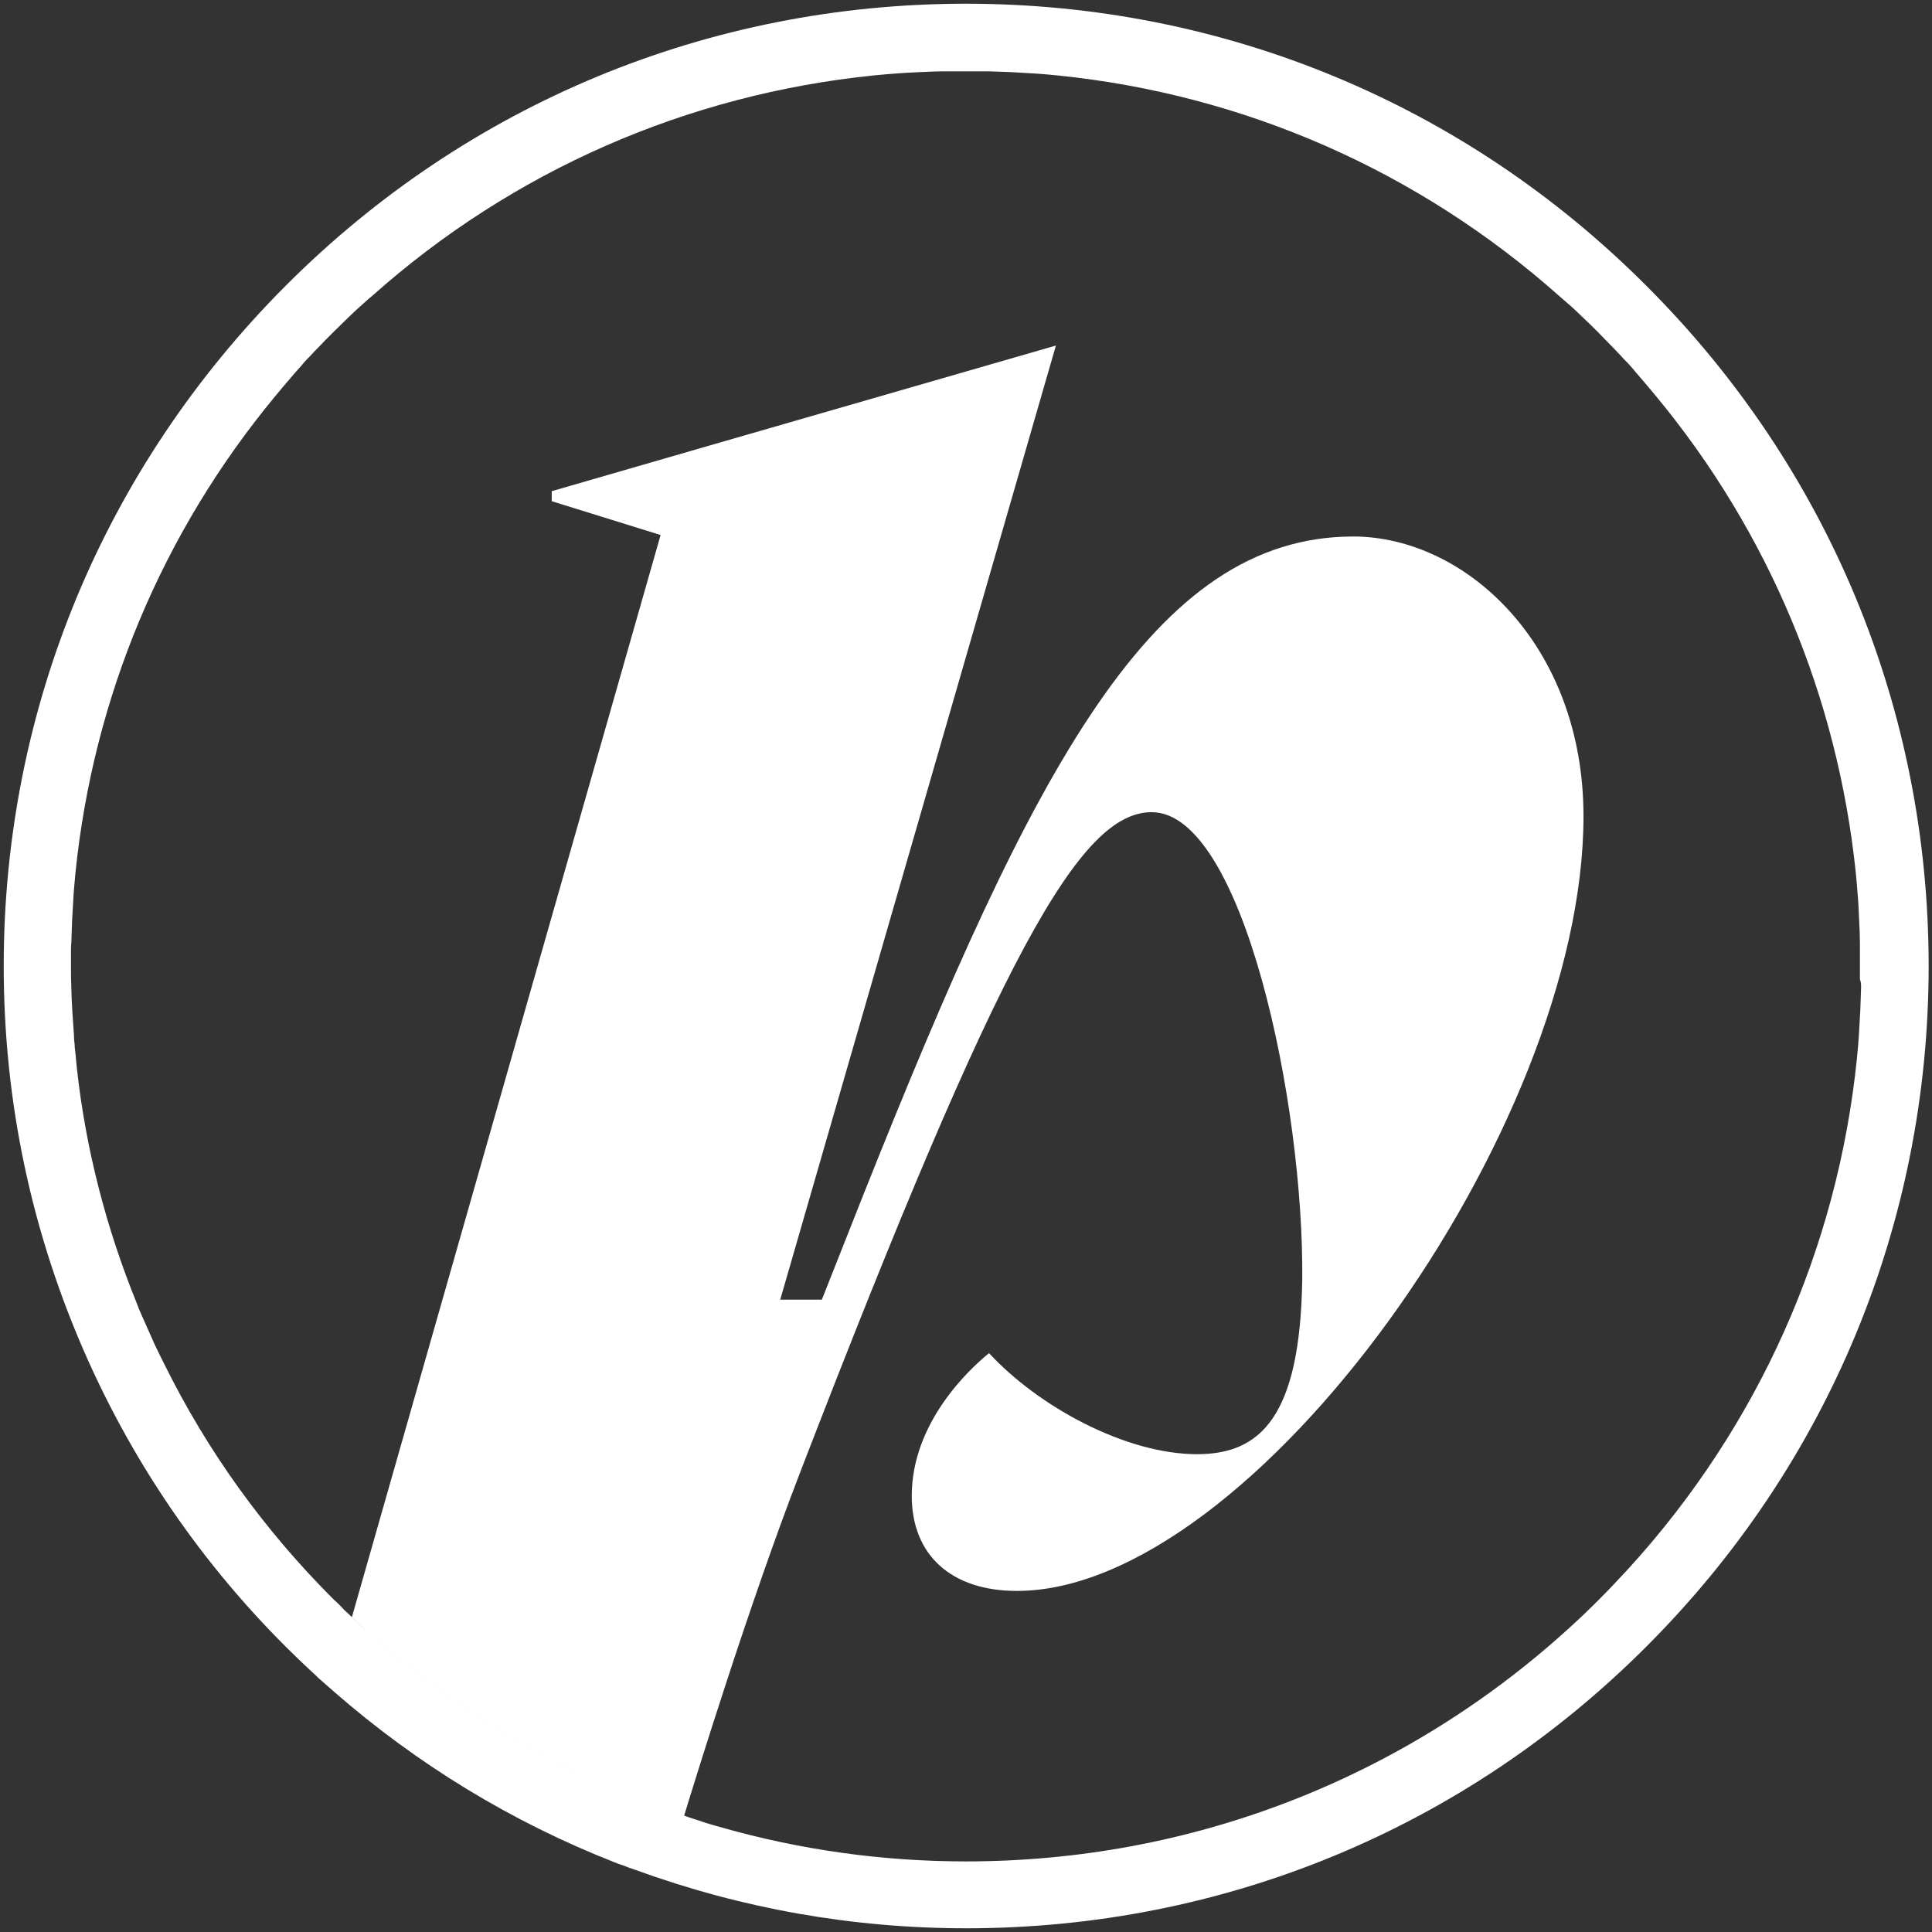
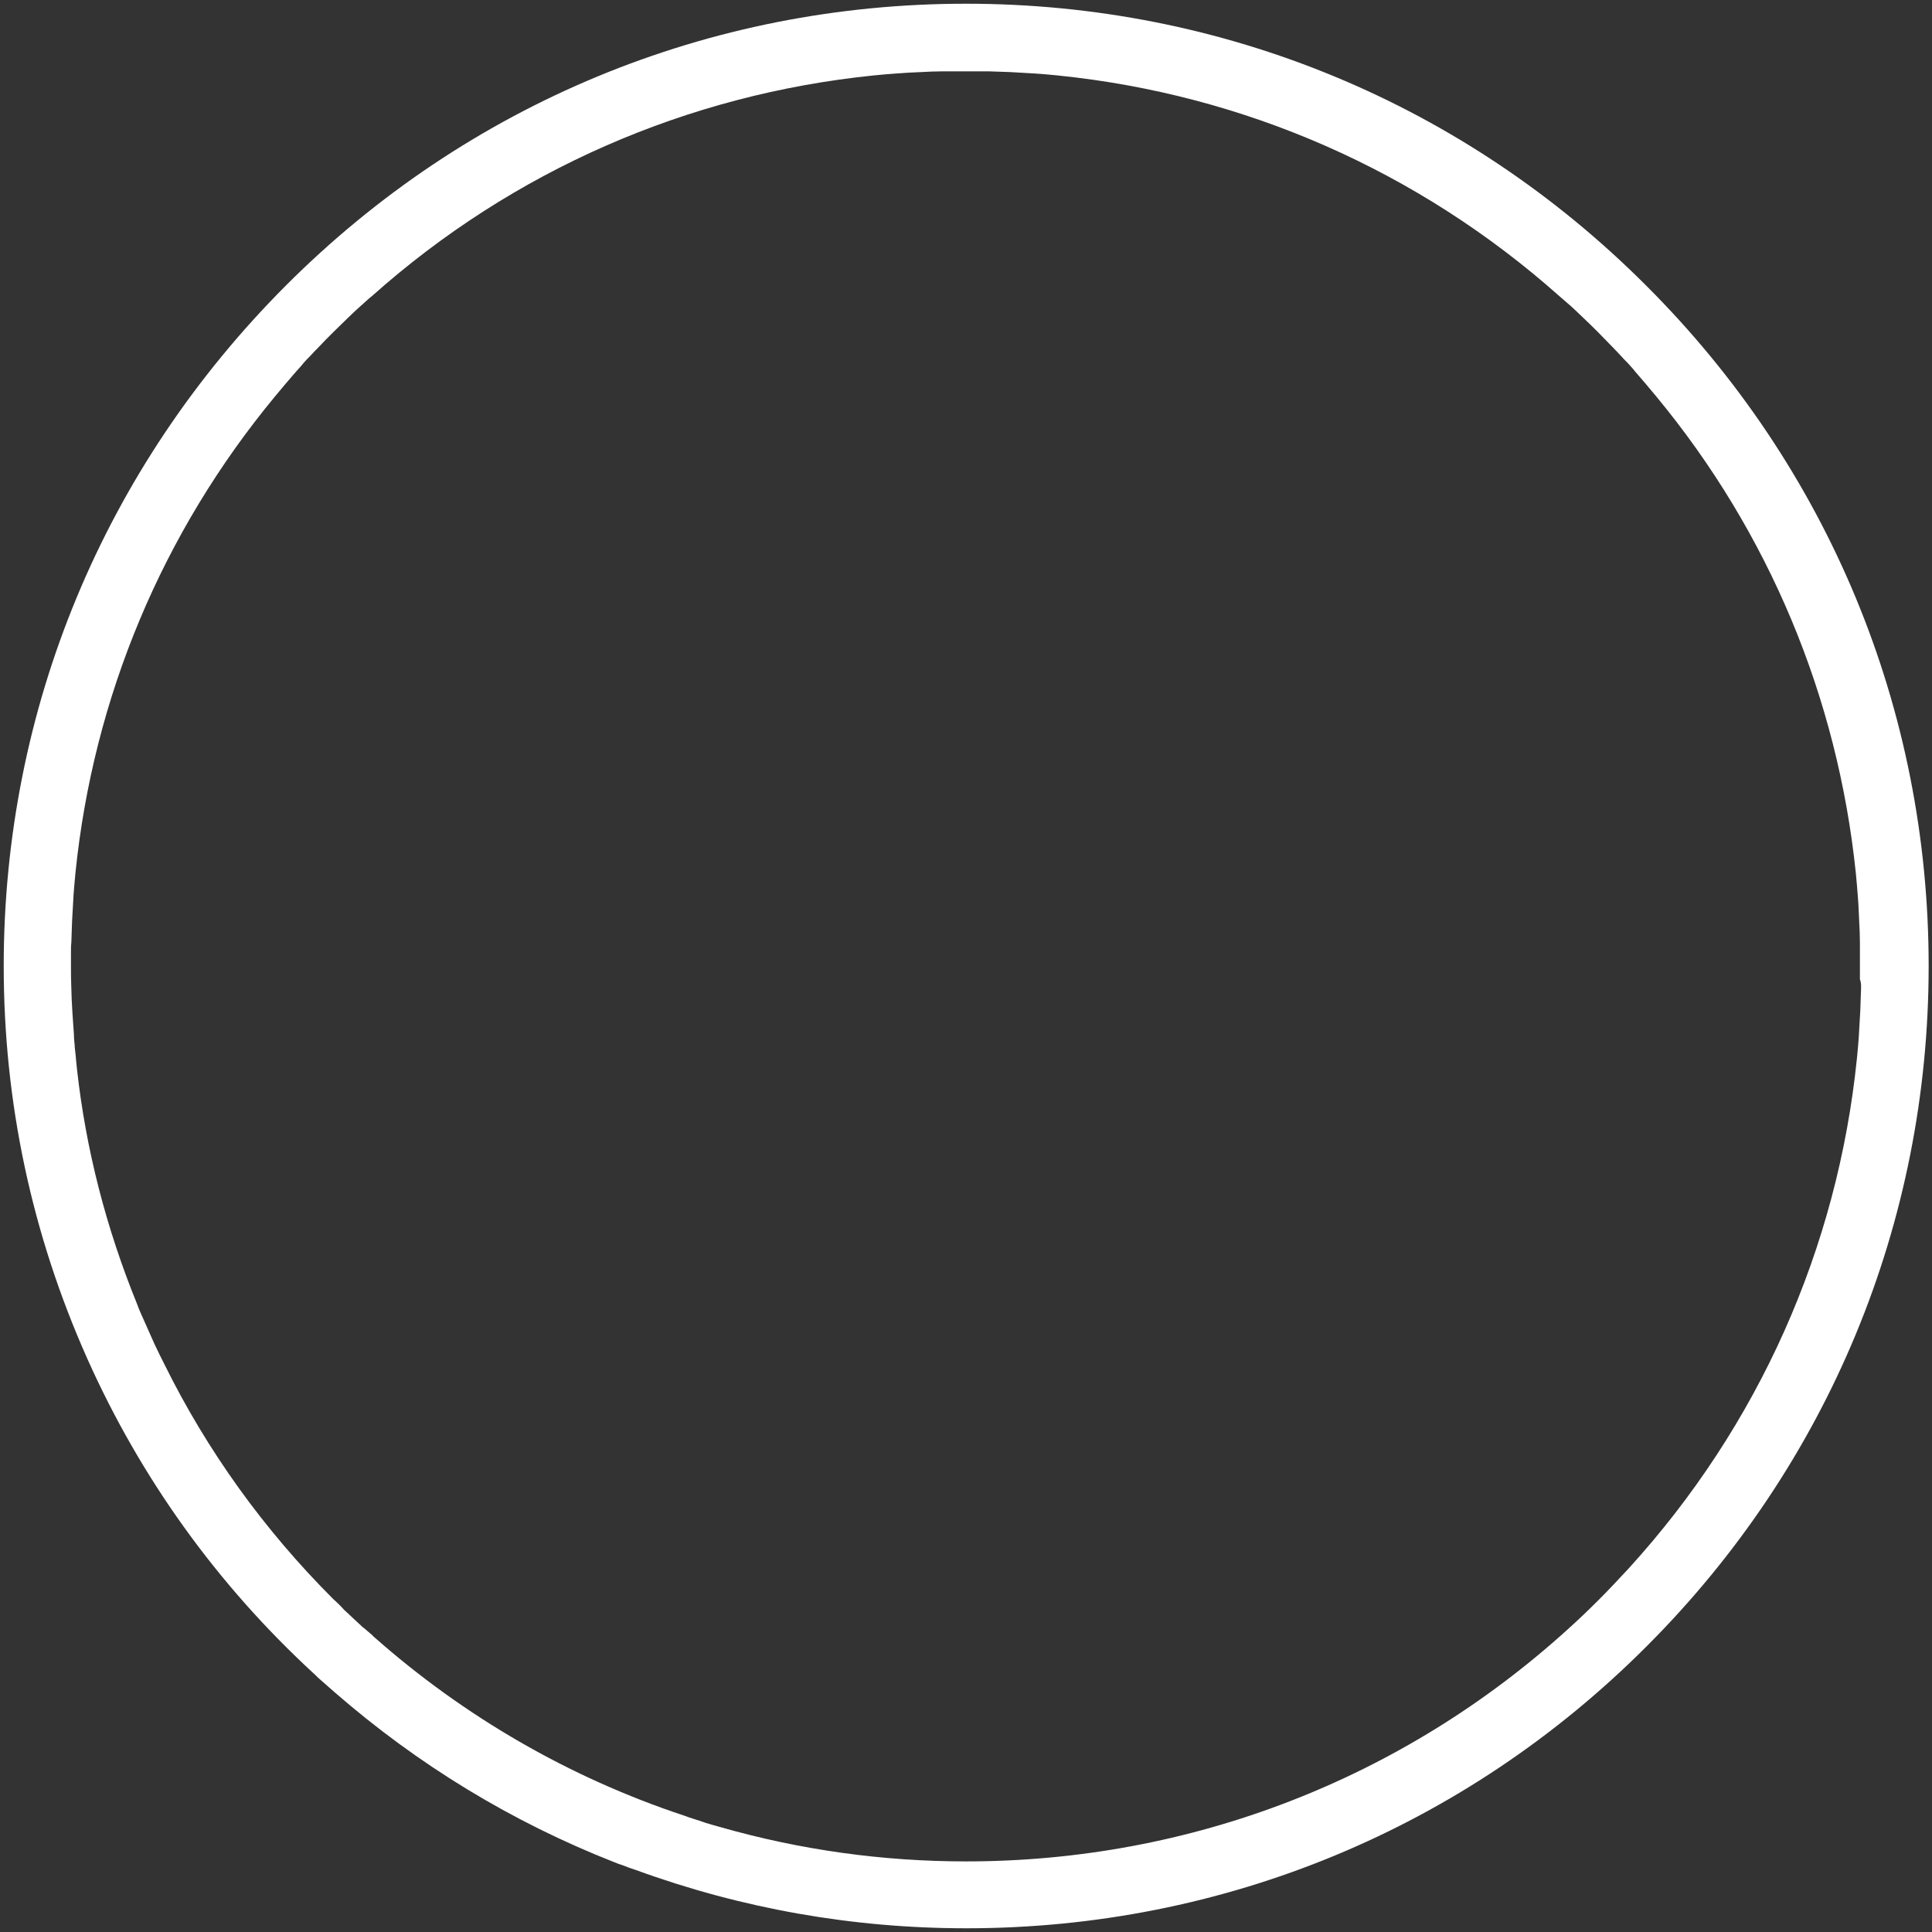
<svg xmlns="http://www.w3.org/2000/svg" version="1.1" x="0px" y="0px" viewBox="0 0 520 520" style="enable-background:new 0 0 520 520;" xml:space="preserve">
  <rect x="0" y="0" width="520" height="520" fill="#333333" stroke="none" />
  <style type="text/css"> .st0{fill:#FFFFFF;} .st1{opacity:0.26;} .st2{fill:#040006;} .st3{opacity:0.27;fill:#6E3E8B;} </style>
  <g id="Capa_1"> </g>
  <g id="perfil_de_troquel">
    <g>
      <path class="st0" d="M443.1,76.9C394.2,27.9,329.2,1,260,1S125.8,27.9,76.9,76.9S1,190.8,1,260c0,36.8,7.6,72.3,22.5,105.7 c14.4,32.2,34.9,60.7,60.8,84.6c0.6,0.5,1.1,1.1,1.7,1.6c1.4,1.2,2.7,2.4,4.1,3.6c22.4,19.5,47.7,34.9,75.2,45.7 c0.7,0.3,1.5,0.6,2.2,0.8c1.2,0.5,2.4,0.9,3.6,1.3c28.5,10.4,58.4,15.7,89,15.7c69.2,0,134.2-26.9,183.1-75.9 c48.9-48.9,75.9-114,75.9-183.1S492.1,125.8,443.1,76.9z M500.9,266.2c-0.1,1.9-0.1,3.9-0.2,5.8c-0.1,2.3-0.3,4.6-0.4,7 c-0.1,0.9-0.1,1.8-0.2,2.6c-0.1,1.1-0.2,2.1-0.3,3.2c-5.2,51.2-26.5,99-61.4,137.3c-2.6,2.8-5.2,5.6-8,8.4v0 c-2.7,2.7-5.5,5.4-8.4,8C377.6,478.8,320.5,501,260,501c-22.5,0-44.6-3.1-66-9.2c-0.9-0.3-1.9-0.5-2.8-0.8 c-0.8-0.2-1.7-0.5-2.5-0.8c-0.1,0-0.2-0.1-0.3-0.1c-0.9-0.3-1.9-0.6-2.8-0.9c-0.5-0.2-0.9-0.3-1.4-0.5v0 c-31.1-10.3-59.4-26.8-83.4-48v0c-0.2-0.2-0.4-0.3-0.5-0.5c-0.7-0.6-1.4-1.2-2.1-1.8c0,0-0.1-0.1-0.1-0.1 c-0.1-0.1-0.2-0.2-0.3-0.2c-0.4-0.3-0.7-0.7-1.1-1c-1.1-1-2.1-2-3.2-3c-0.6-0.5-1.2-1.1-1.7-1.7c-0.7-0.7-1.4-1.4-2.1-2 c-18.6-18.6-33.9-39.8-45.5-63.3c-0.4-0.8-0.8-1.6-1.2-2.4c-0.5-1-0.9-1.9-1.4-2.9c-0.4-0.9-0.8-1.8-1.2-2.7 c-0.1-0.3-0.3-0.6-0.4-0.9c-0.3-0.6-0.5-1.2-0.8-1.8c-0.4-0.9-0.8-1.8-1.2-2.7c-0.4-0.9-0.8-1.8-1.1-2.7 c-8.3-20.4-13.8-41.6-16.2-63.4c-0.1-1-0.2-2-0.3-3c0-0.1,0-0.2,0-0.2c-0.1-0.9-0.2-1.8-0.3-2.7c0-0.1,0-0.3,0-0.4 c-0.1-0.9-0.2-1.8-0.2-2.8c-0.1-1.9-0.3-3.8-0.4-5.8c-0.1-1.2-0.1-2.4-0.2-3.6c0-1-0.1-2-0.1-3c-0.1-2.1-0.1-4.1-0.1-6.2 c0-1.2,0-2.5,0-3.7c0-0.8,0-1.7,0.1-2.5c0.1-1.9,0.1-3.9,0.2-5.8c0.1-2.4,0.3-4.7,0.4-7.1c0.1-0.8,0.1-1.7,0.2-2.5 c0.1-1.1,0.2-2.2,0.3-3.3c4.8-47.3,23.4-91.7,53.8-128.4c1.8-2.2,3.7-4.4,5.6-6.6c0.7-0.8,1.4-1.5,2-2.3c0.6-0.7,1.2-1.3,1.9-2 c0.6-0.7,1.3-1.4,2-2.1c1.3-1.4,2.7-2.8,4-4.1c1.4-1.4,2.8-2.7,4.1-4c0.7-0.7,1.4-1.3,2.1-2c0.7-0.6,1.3-1.2,2-1.8 c0.8-0.7,1.5-1.4,2.3-2c37.9-33.8,84.9-54.3,135.1-59.4c1.1-0.1,2.1-0.2,3.2-0.3c0.9-0.1,1.8-0.1,2.6-0.2c2.3-0.2,4.6-0.3,6.9-0.4 c1.9-0.1,3.9-0.2,5.8-0.2c0.8,0,1.7,0,2.5,0c1.2,0,2.5,0,3.7,0s2.5,0,3.7,0c0.8,0,1.7,0,2.5,0c1.9,0.1,3.9,0.1,5.8,0.2 c2.3,0.1,4.6,0.3,6.9,0.4c0.9,0.1,1.8,0.1,2.6,0.2c1.1,0.1,2.1,0.2,3.2,0.3c50.3,5.1,97.2,25.7,135.1,59.4c0.8,0.7,1.5,1.3,2.3,2 c0.7,0.6,1.4,1.2,2,1.8c0.7,0.7,1.4,1.3,2.1,2c1.4,1.3,2.8,2.7,4.1,4c1.4,1.4,2.7,2.8,4,4.1c0.7,0.7,1.3,1.4,2,2.1 c0.6,0.7,1.2,1.3,1.9,2c0.7,0.8,1.4,1.5,2,2.3c1.9,2.2,3.8,4.4,5.6,6.6c30.4,36.7,48.9,81.1,53.8,128.4c0.1,1.1,0.2,2.2,0.3,3.3 c0.1,0.8,0.1,1.7,0.2,2.5c0.2,2.3,0.3,4.7,0.4,7.1c0.1,1.9,0.2,3.9,0.2,5.8c0,0.8,0,1.7,0,2.5c0,1.2,0,2.5,0,3.7s0,2.5,0,3.7 C501,264.6,500.9,265.4,500.9,266.2z" />
-       <path class="st0" d="M426.2,219.7c0,84.3-89.1,208.5-152.5,208.5c-17.6,0-28.3-9.6-28.3-25.6c0-19.7,15.5-34.1,20.8-38.4 c13.3,14.4,36.8,27.2,56,27.2c17.1,0,27.7-10.1,28.3-46.9c0.5-47.5-16-125.9-40.5-125.9c-19.2,0-40.4,37-94.8,178.1 c-13.7,35.5-28.1,82.3-31.1,92.1c-0.5-0.2-1-0.3-1.5-0.5c-33.1-11.2-63-29.5-87.9-53L177.8,144l-29.3-9.1v-2.7l43.9-12.7L284.2,93 L210,349.8h11.2l11.2-28.3c45.9-115.2,77.9-177.1,131.9-177.1C394.7,144.5,426.2,173.8,426.2,219.7z" />
    </g>
  </g>
  <g id="Modo_de_aislamiento"> </g>
</svg>